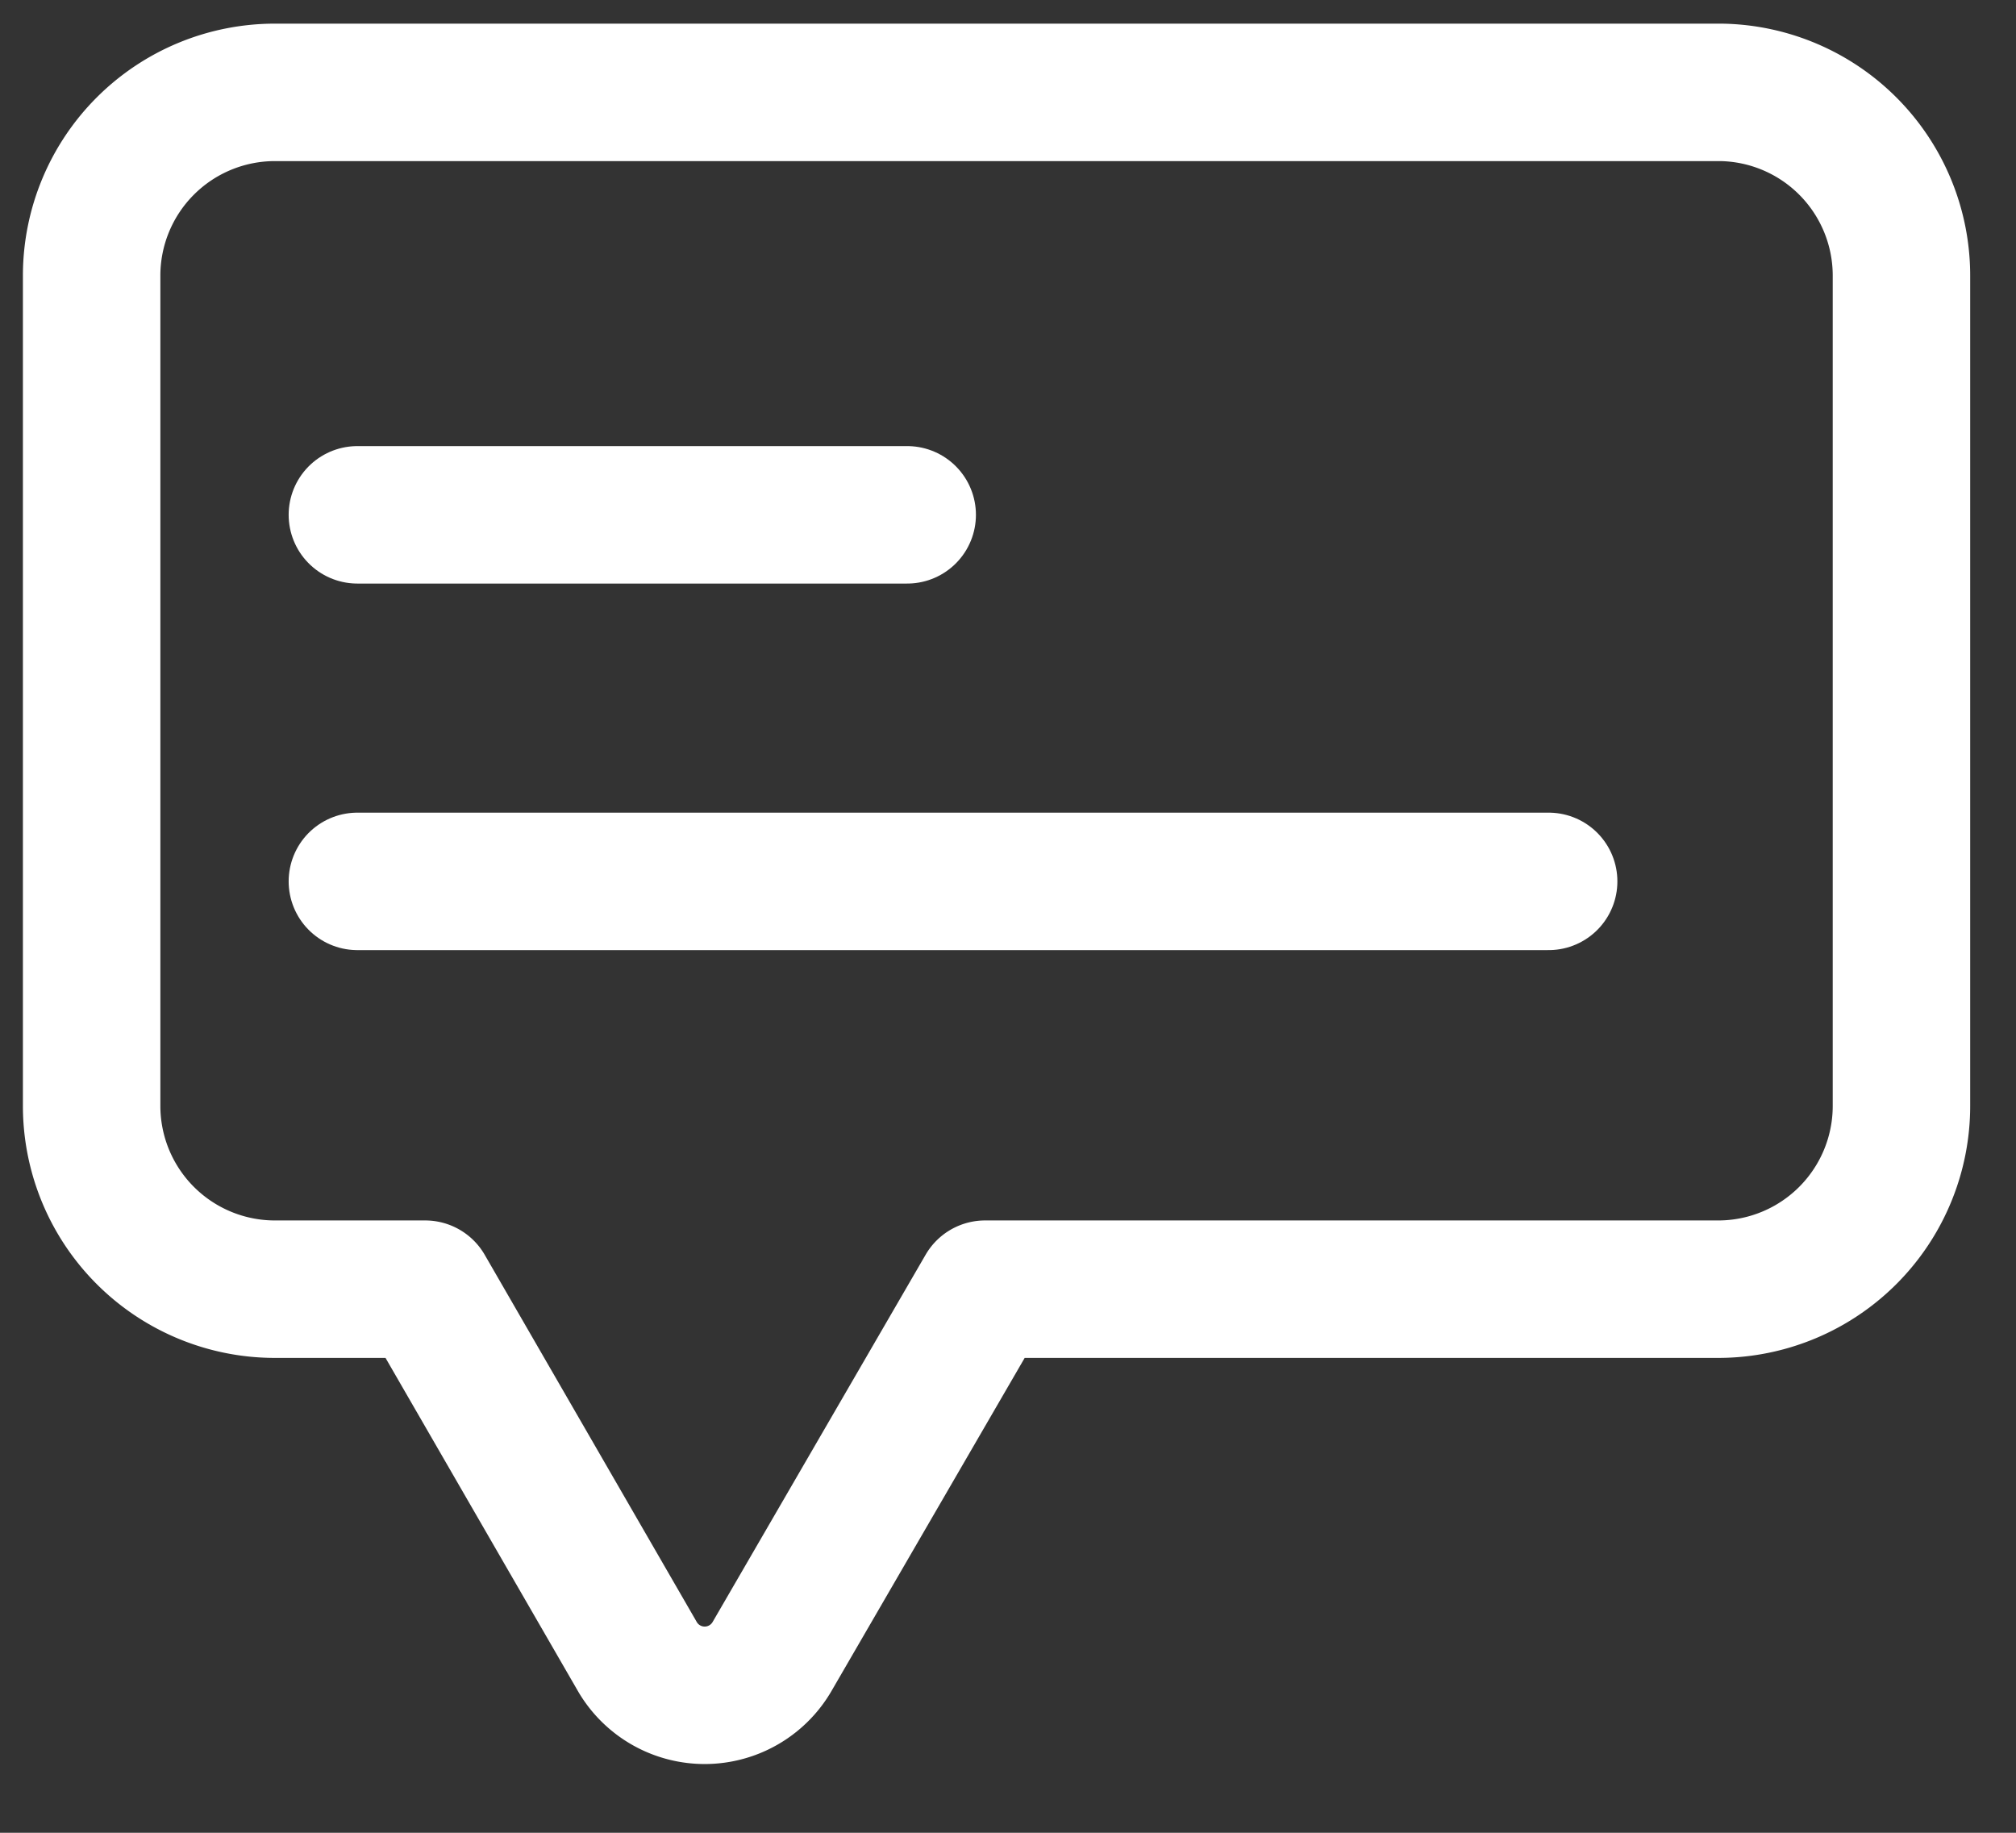
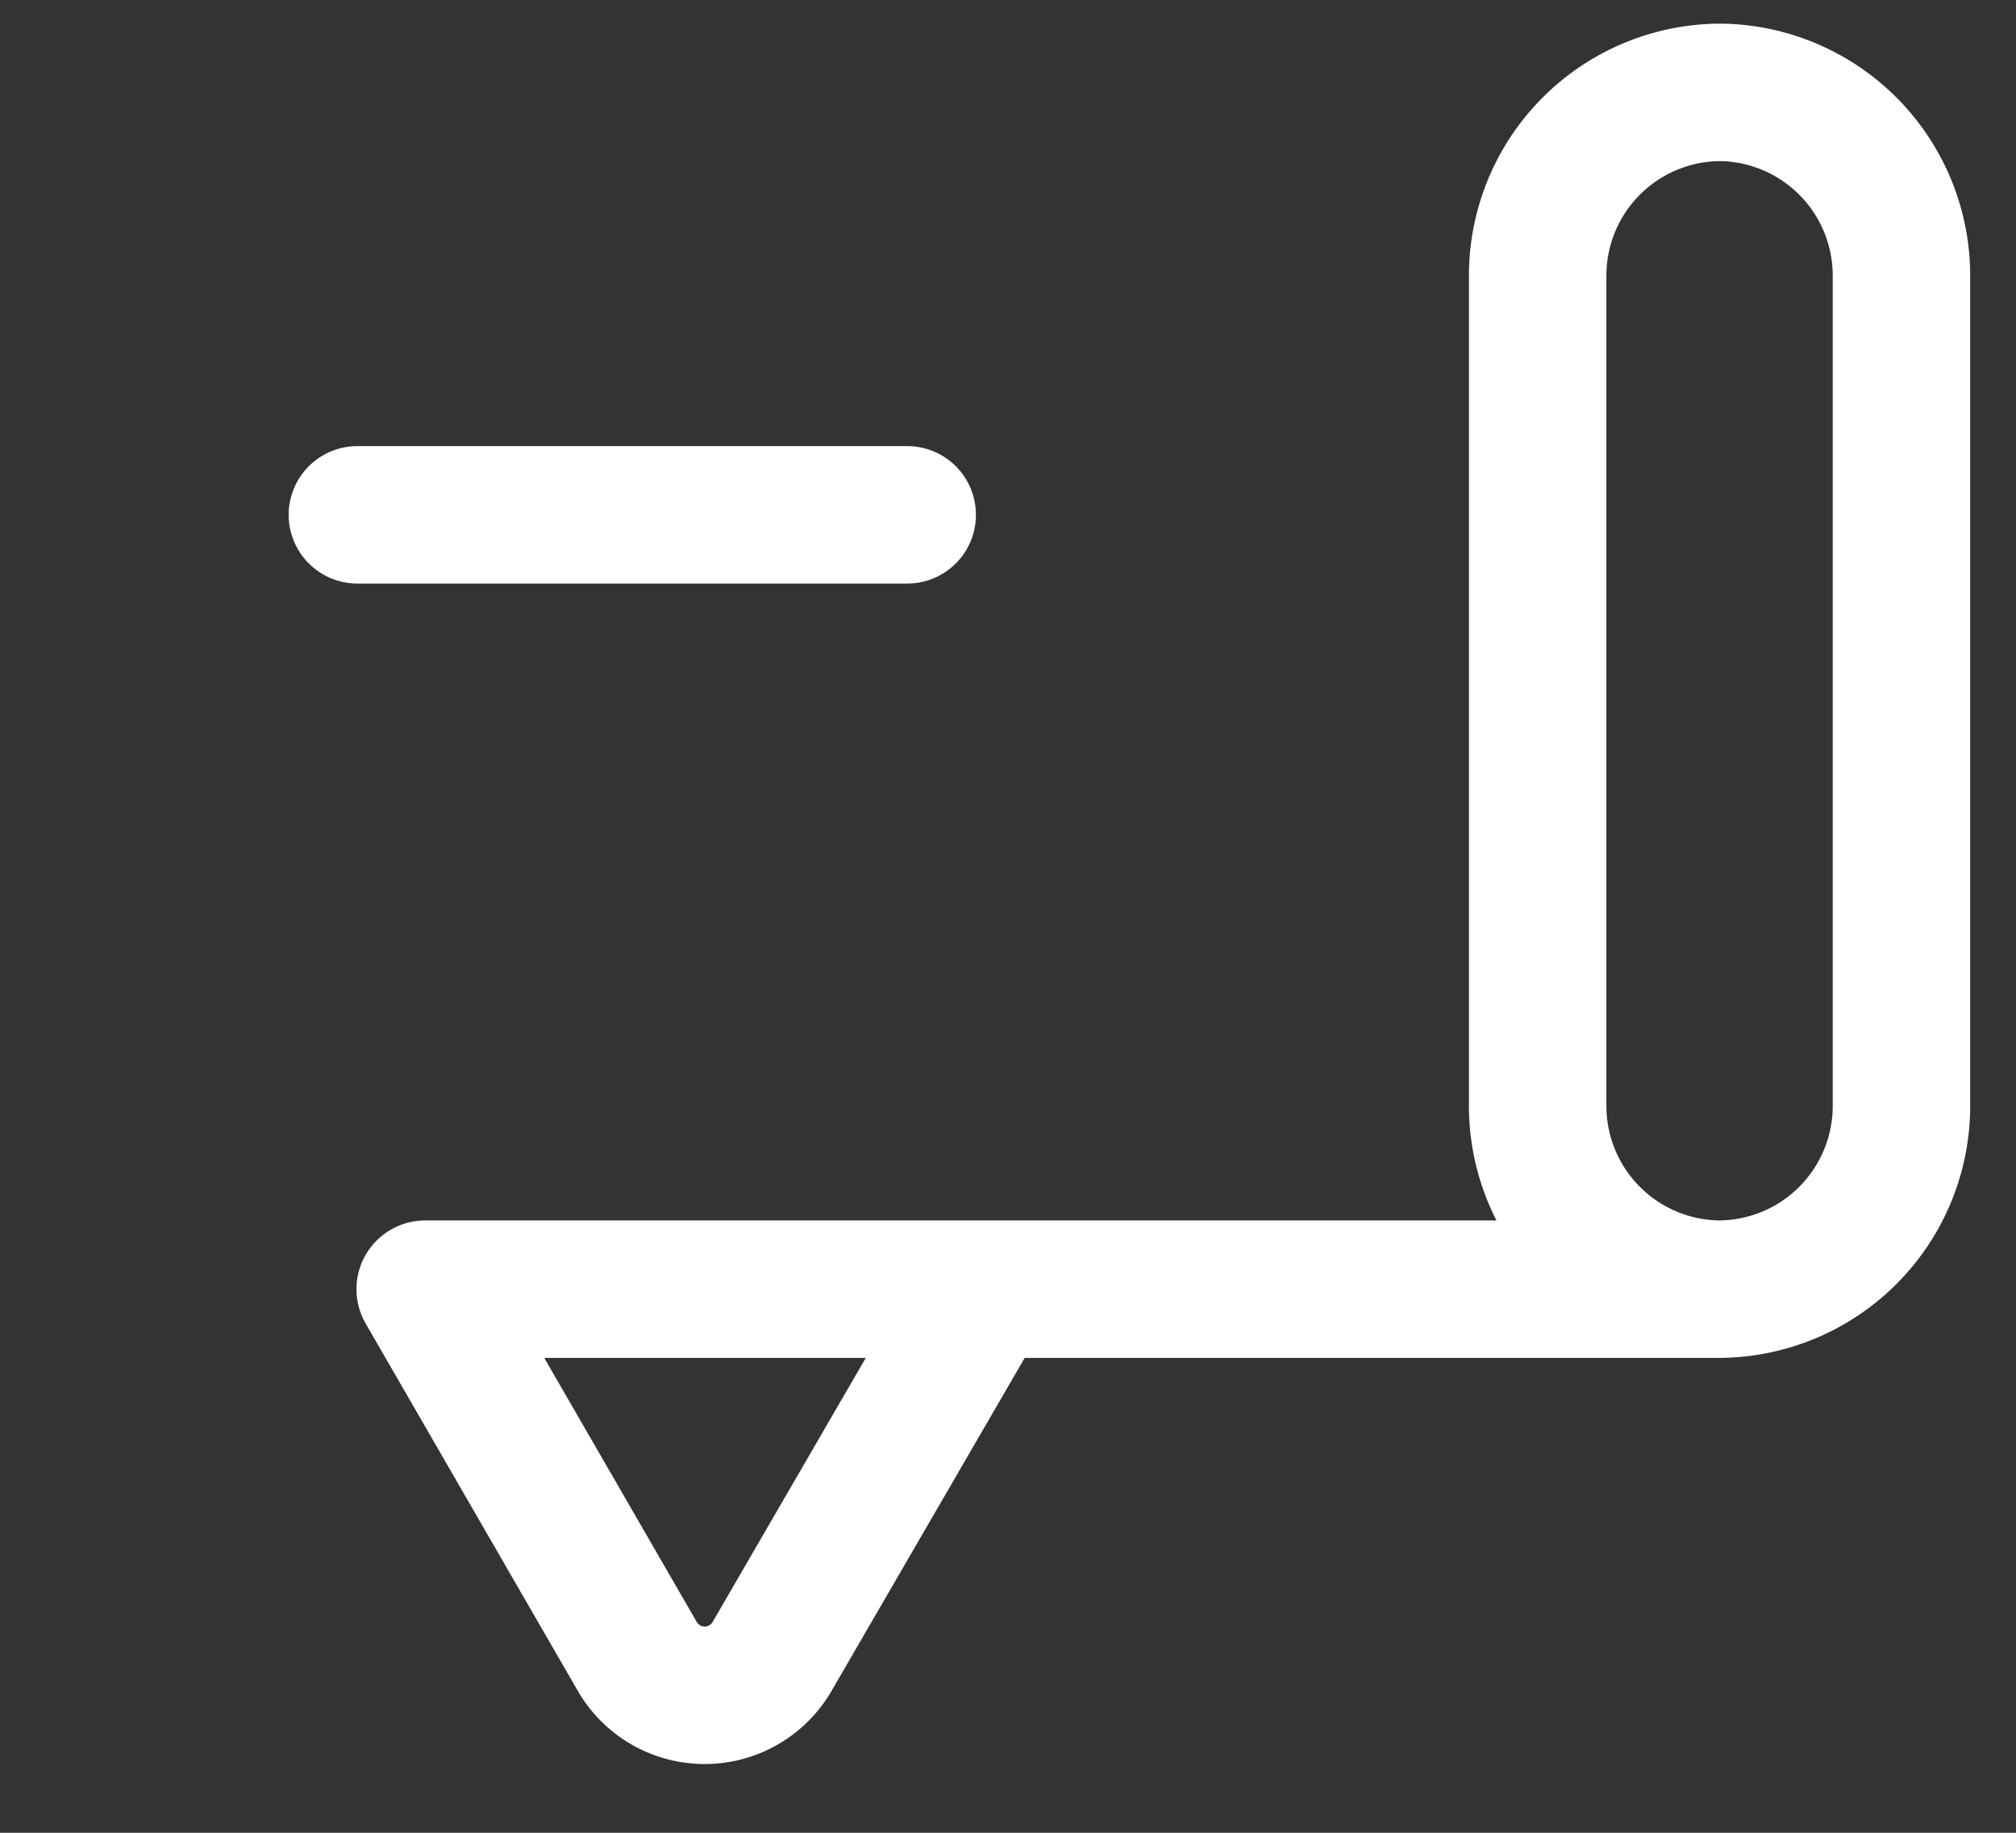
<svg xmlns="http://www.w3.org/2000/svg" width="22" height="20" viewBox="0 0 22 20">
  <rect x="0" y="0" width="22" height="20" fill="#333333" stroke="none" />
  <defs>
    <clipPath id="clip-Web_1920_1">
      <rect width="22" height="20" />
    </clipPath>
  </defs>
  <g id="Web_1920_1" data-name="Web 1920 – 1" clip-path="url(#clip-Web_1920_1)">
    <g id="ic-contact-message" transform="translate(-1.11 -2.242)">
-       <path id="Trazado_1" data-name="Trazado 1" d="M19.89,3.25H4.11a2,2,0,0,0-2,2v9.06a2,2,0,0,0,2,2H5.75l2.31,4a.85.85,0,0,0,1.48,0l2.32-4h8a2,2,0,0,0,2-2V5.25a2,2,0,0,0-1.97-2Z" fill="none" stroke="#fff" stroke-linecap="round" stroke-linejoin="round" stroke-width="1.5" />
+       <path id="Trazado_1" data-name="Trazado 1" d="M19.89,3.25a2,2,0,0,0-2,2v9.06a2,2,0,0,0,2,2H5.75l2.31,4a.85.85,0,0,0,1.48,0l2.32-4h8a2,2,0,0,0,2-2V5.25a2,2,0,0,0-1.97-2Z" fill="none" stroke="#fff" stroke-linecap="round" stroke-linejoin="round" stroke-width="1.5" />
      <line id="Línea_1" data-name="Línea 1" x2="6" transform="translate(5.01 7.86)" fill="none" stroke="#fff" stroke-linecap="round" stroke-linejoin="round" stroke-width="1.5" />
-       <line id="Línea_2" data-name="Línea 2" x2="13" transform="translate(5.01 11.86)" fill="none" stroke="#fff" stroke-linecap="round" stroke-linejoin="round" stroke-width="1.5" />
    </g>
  </g>
</svg>